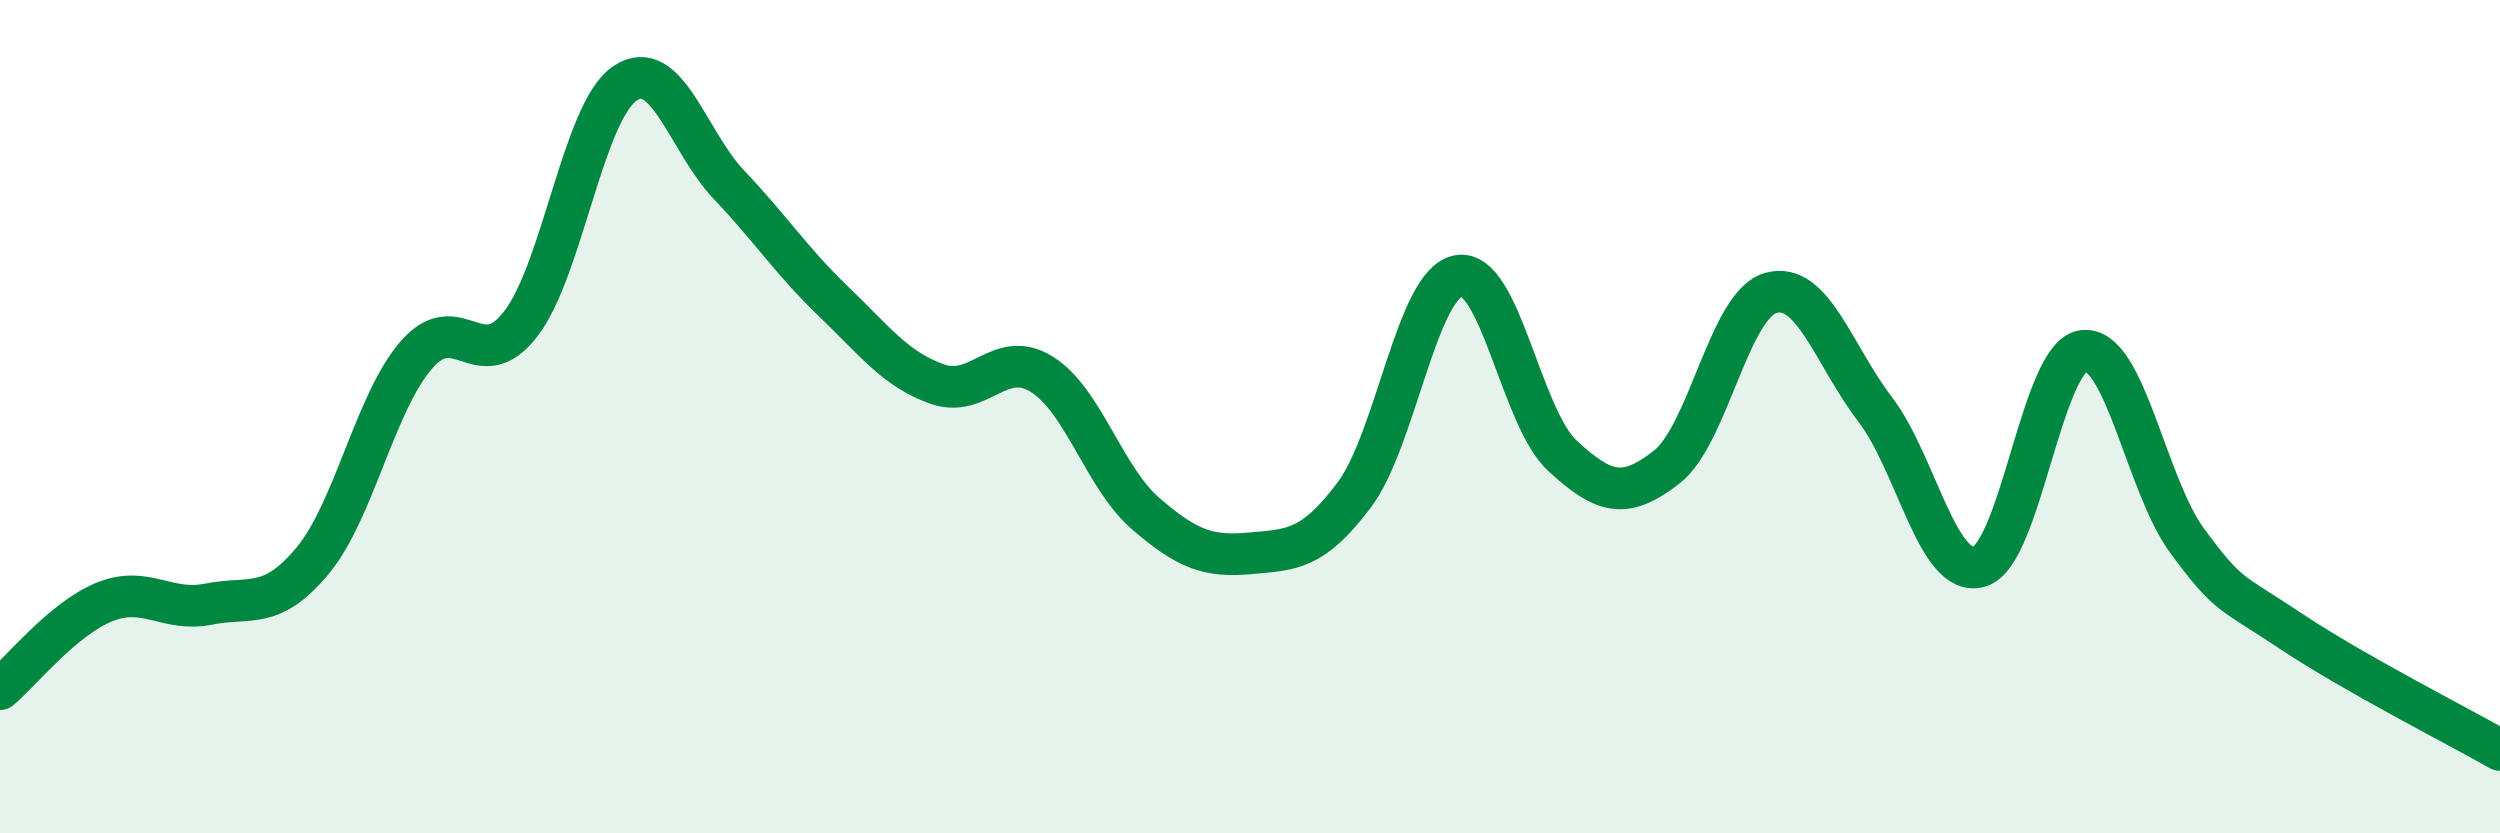
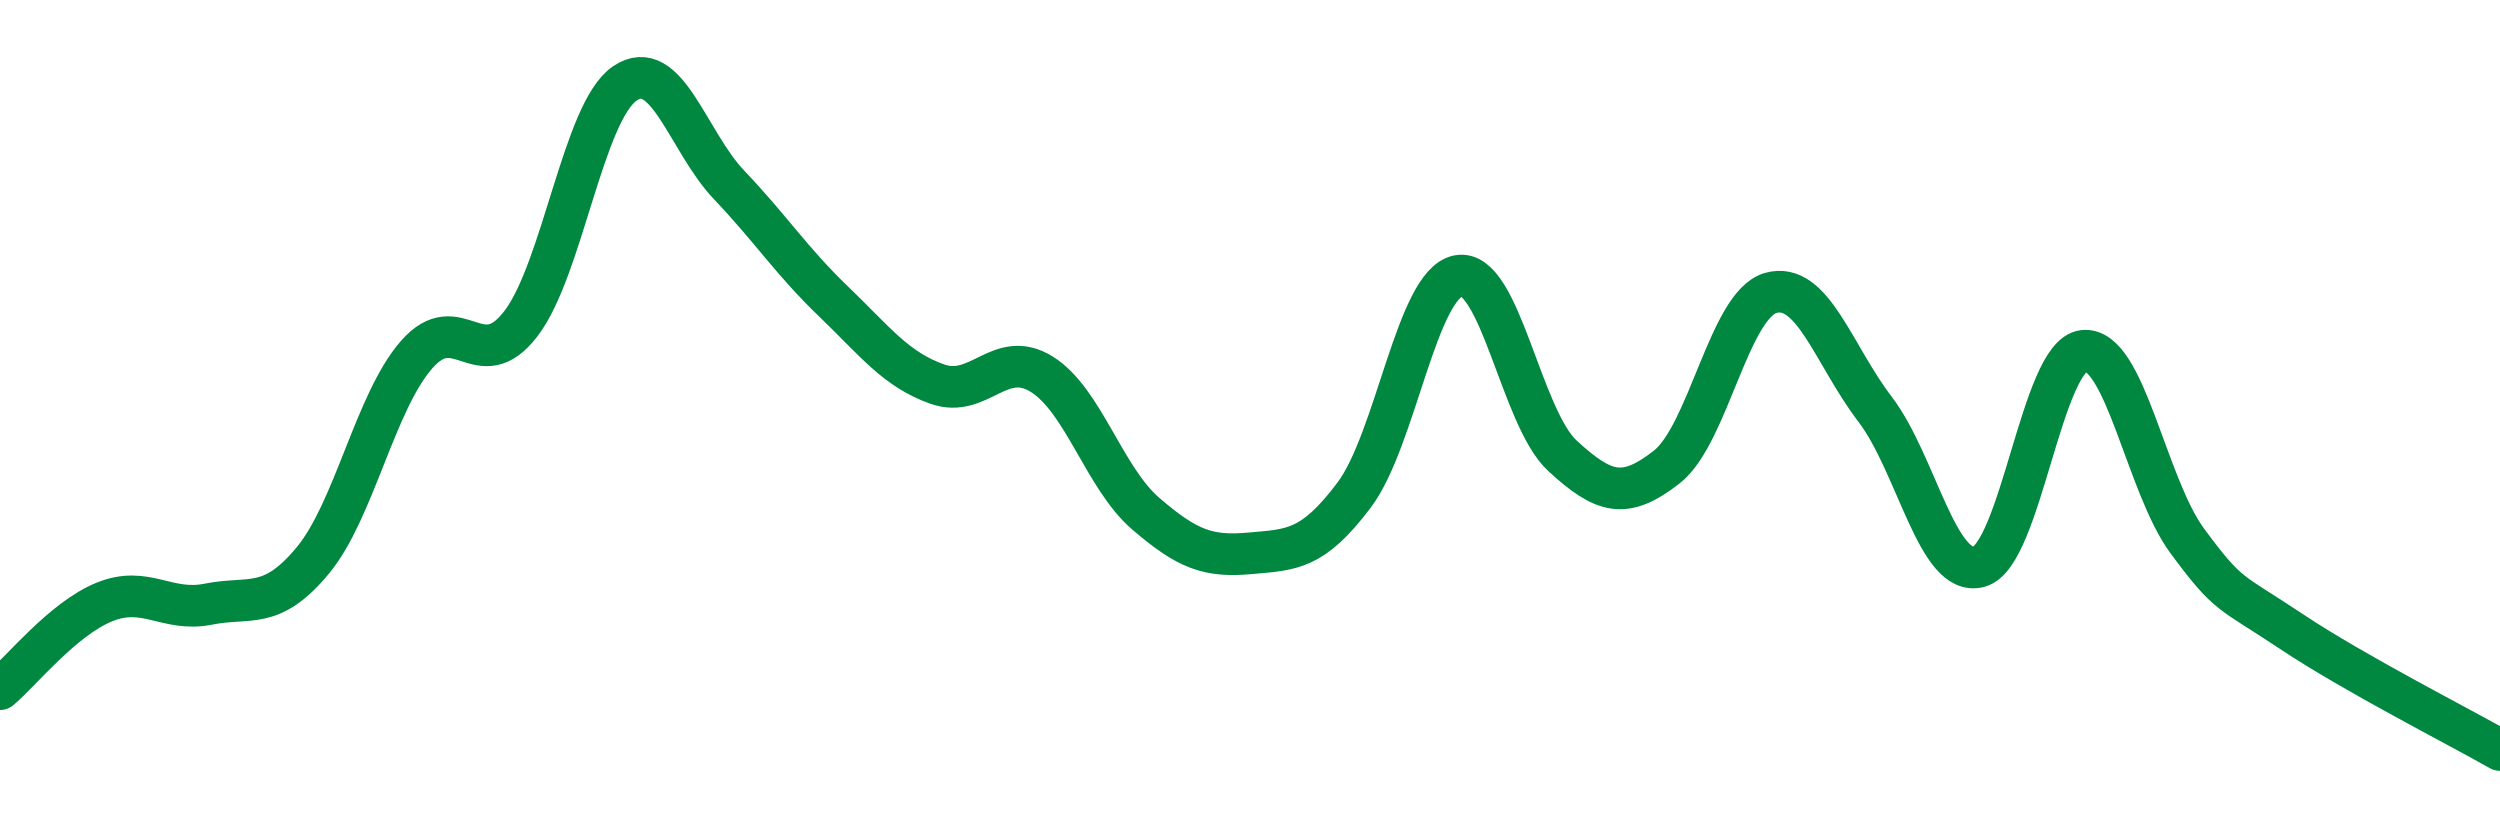
<svg xmlns="http://www.w3.org/2000/svg" width="60" height="20" viewBox="0 0 60 20">
-   <path d="M 0,16.54 C 0.5,16.12 1.5,14.86 2.5,14.45 C 3.5,14.04 4,14.7 5,14.5 C 6,14.3 6.5,14.66 7.5,13.46 C 8.5,12.26 9,9.65 10,8.51 C 11,7.37 11.5,9.07 12.5,7.77 C 13.5,6.47 14,2.67 15,2 C 16,1.33 16.5,3.39 17.5,4.44 C 18.5,5.49 19,6.27 20,7.23 C 21,8.19 21.5,8.87 22.5,9.22 C 23.5,9.57 24,8.36 25,8.98 C 26,9.6 26.5,11.47 27.5,12.33 C 28.5,13.19 29,13.37 30,13.28 C 31,13.19 31.5,13.21 32.5,11.88 C 33.5,10.55 34,6.81 35,6.62 C 36,6.43 36.5,10.02 37.5,10.94 C 38.5,11.86 39,11.99 40,11.21 C 41,10.43 41.5,7.31 42.5,7.03 C 43.5,6.75 44,8.51 45,9.82 C 46,11.13 46.5,13.88 47.5,13.6 C 48.5,13.32 49,8.54 50,8.42 C 51,8.3 51.5,11.64 52.5,12.99 C 53.5,14.34 53.5,14.16 55,15.16 C 56.5,16.16 59,17.43 60,18L60 20L0 20Z" fill="#008740" opacity="0.1" stroke-linecap="round" stroke-linejoin="round" />
  <path d="M 0,16.54 C 0.5,16.12 1.5,14.86 2.5,14.45 C 3.5,14.04 4,14.7 5,14.5 C 6,14.3 6.5,14.66 7.5,13.46 C 8.5,12.26 9,9.65 10,8.51 C 11,7.37 11.5,9.07 12.5,7.77 C 13.5,6.47 14,2.67 15,2 C 16,1.33 16.5,3.39 17.5,4.44 C 18.5,5.49 19,6.27 20,7.23 C 21,8.19 21.5,8.87 22.5,9.22 C 23.5,9.57 24,8.36 25,8.98 C 26,9.6 26.5,11.47 27.5,12.33 C 28.5,13.19 29,13.37 30,13.28 C 31,13.19 31.5,13.21 32.5,11.88 C 33.5,10.55 34,6.81 35,6.62 C 36,6.43 36.5,10.02 37.5,10.94 C 38.5,11.86 39,11.99 40,11.21 C 41,10.43 41.5,7.31 42.5,7.03 C 43.5,6.75 44,8.51 45,9.82 C 46,11.13 46.5,13.88 47.5,13.6 C 48.5,13.32 49,8.54 50,8.42 C 51,8.3 51.5,11.64 52.5,12.99 C 53.5,14.34 53.5,14.16 55,15.16 C 56.5,16.16 59,17.43 60,18" stroke="#008740" stroke-width="1" fill="none" stroke-linecap="round" stroke-linejoin="round" />
</svg>